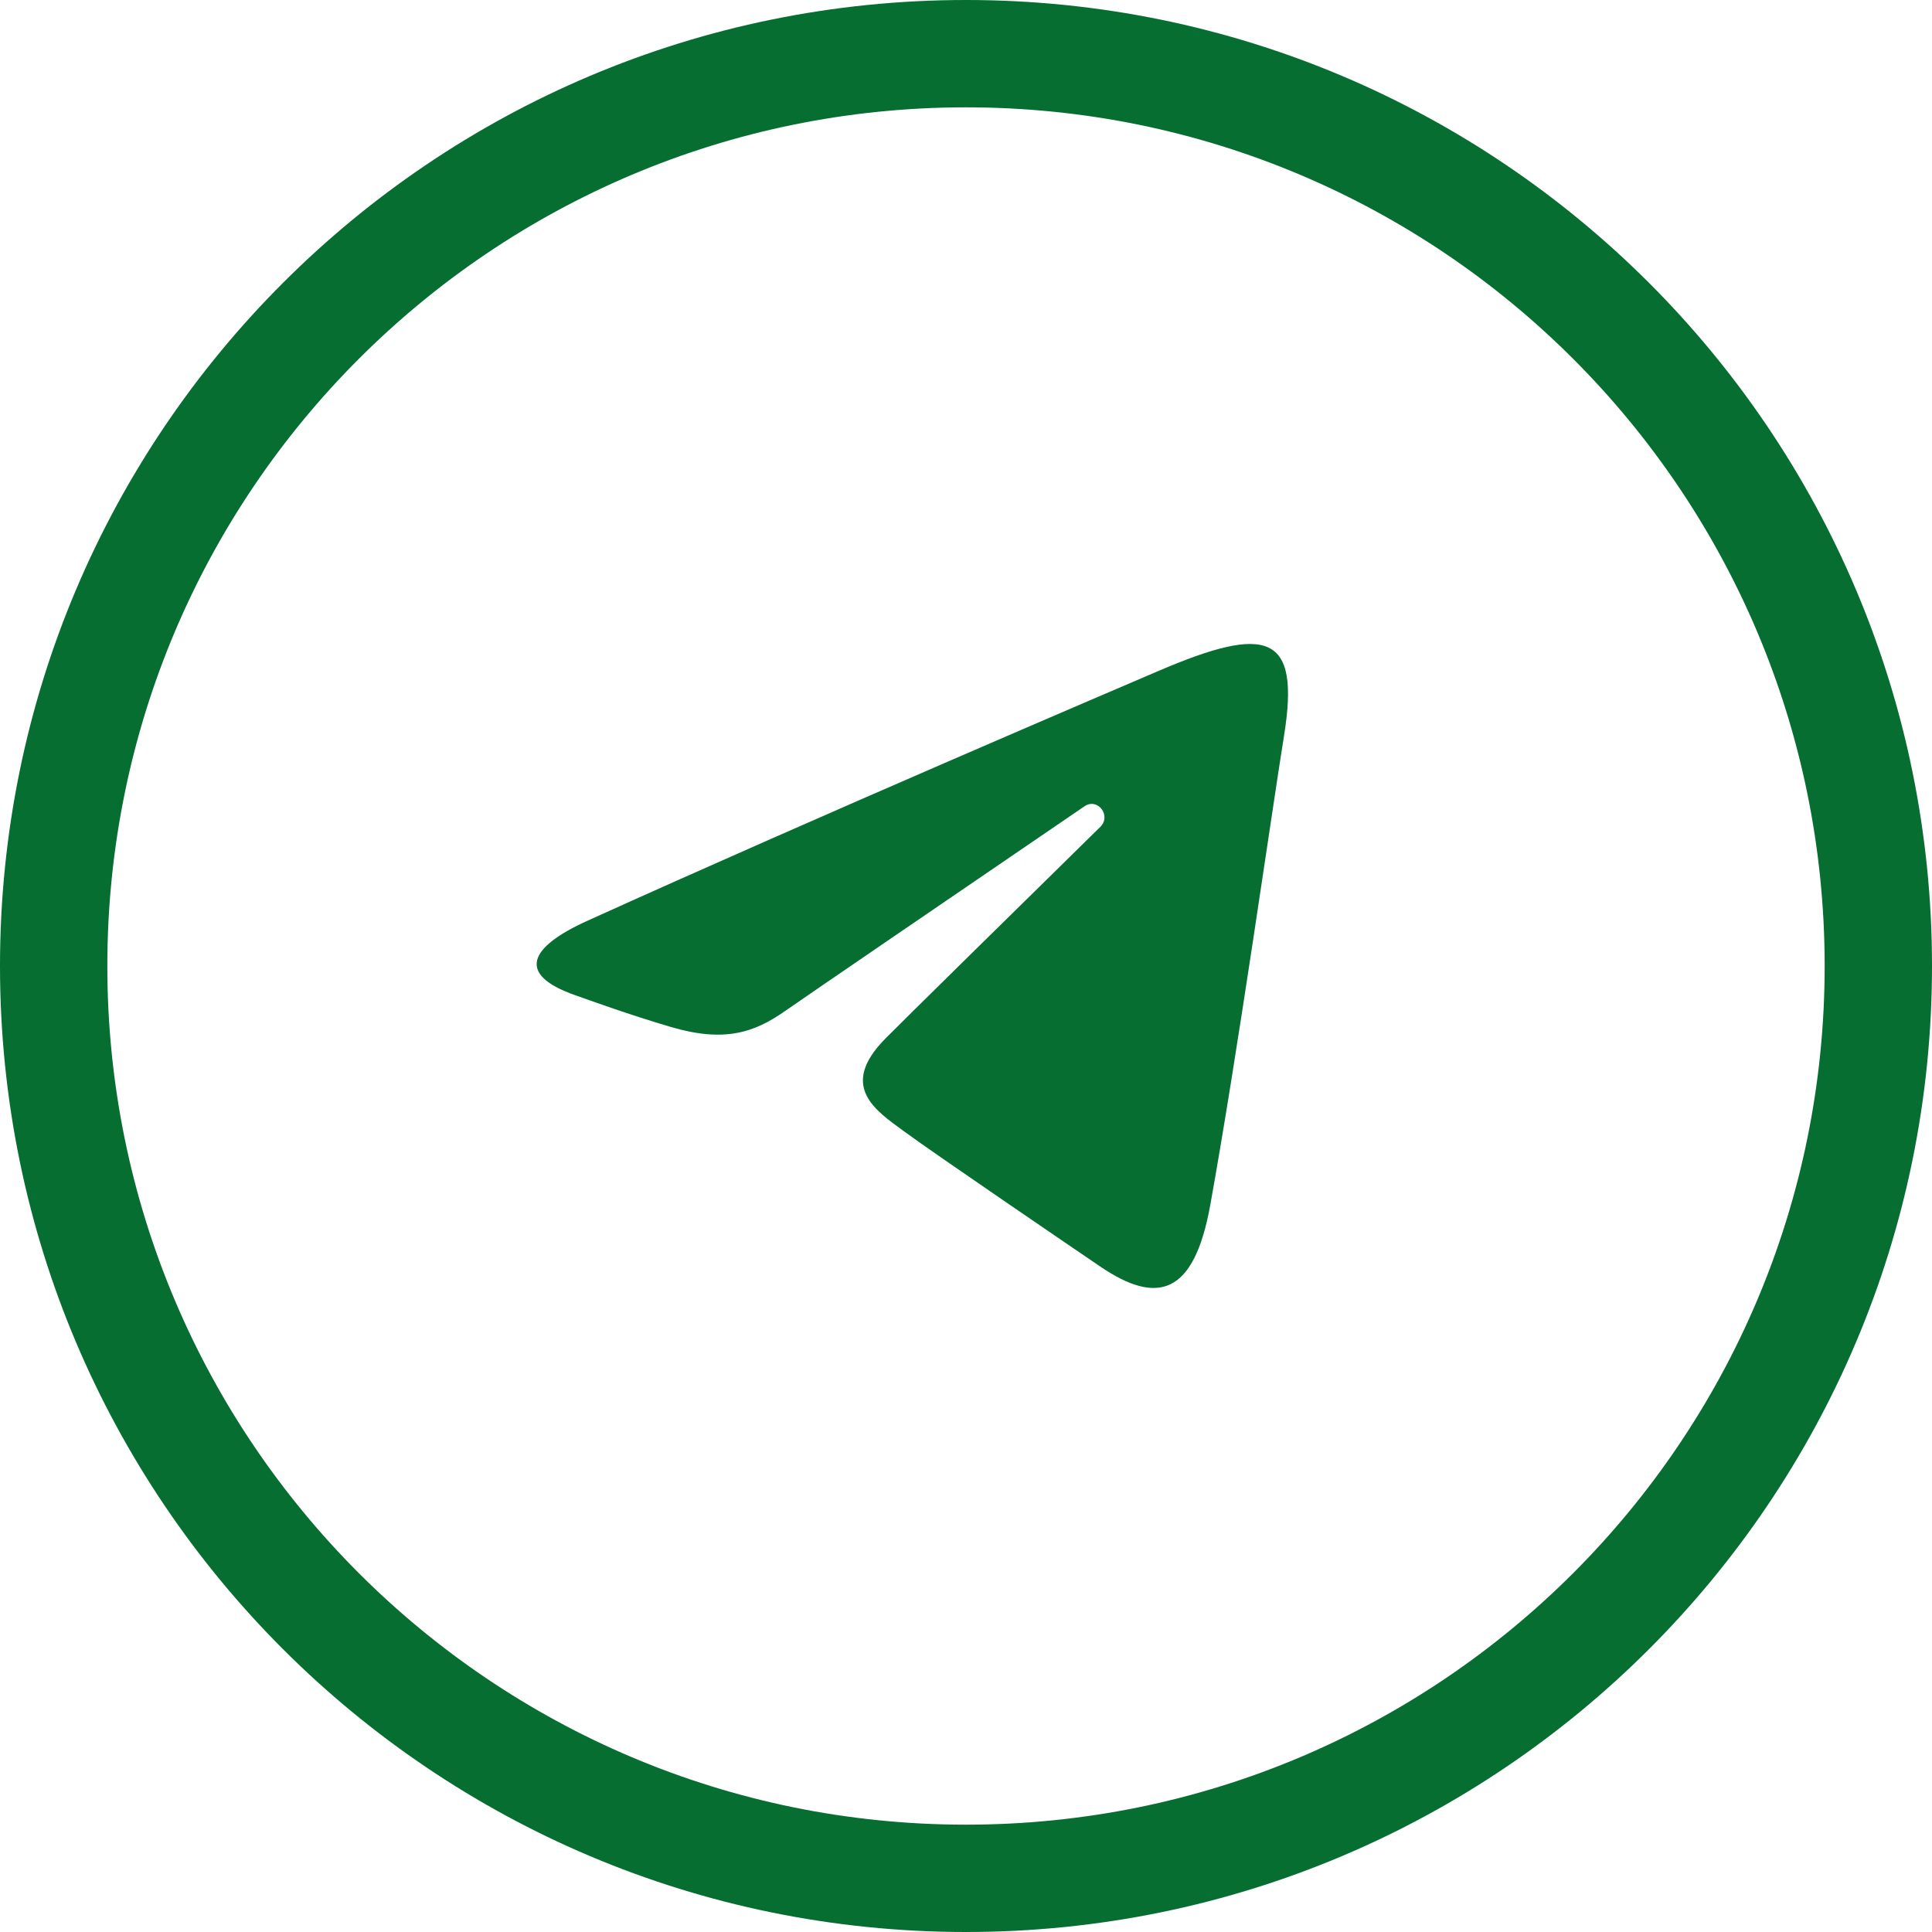
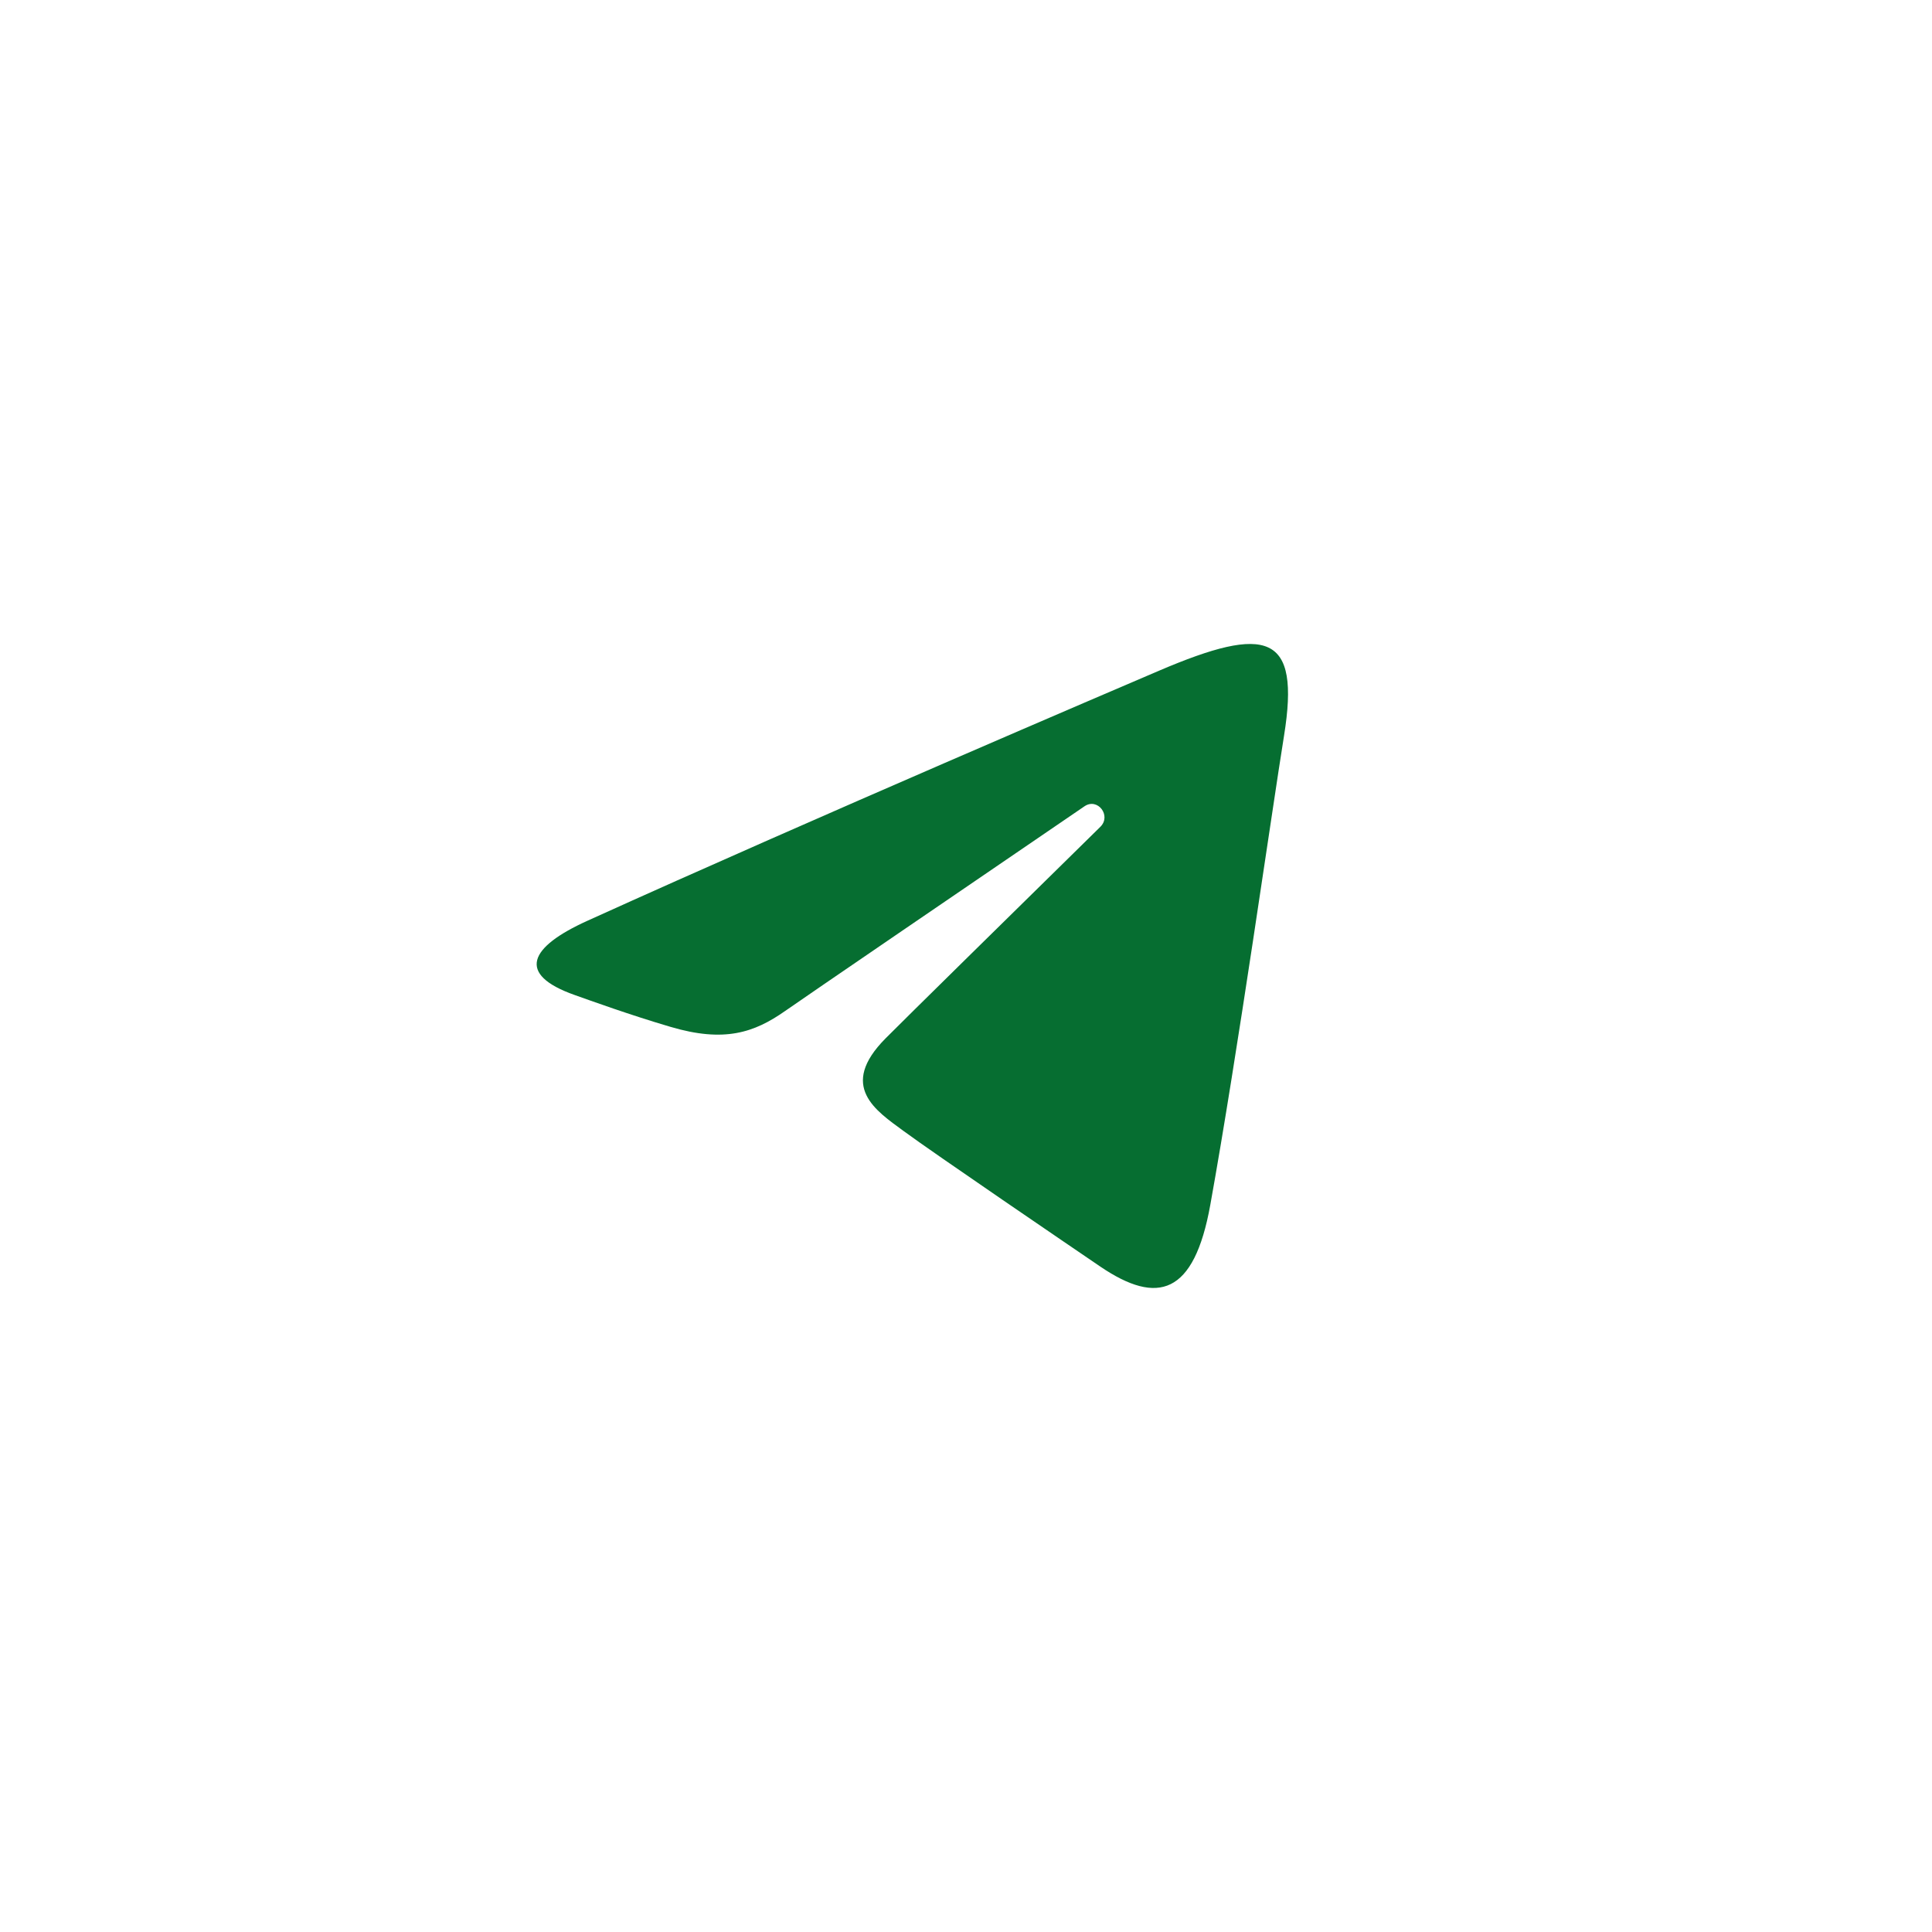
<svg xmlns="http://www.w3.org/2000/svg" width="18" height="18" viewBox="0 0 18 18" fill="none">
  <path d="M10.798 6.249C11.807 5.818 12.117 5.901 11.963 6.855C11.852 7.541 11.531 9.812 11.276 11.226C11.125 12.064 10.786 12.163 10.252 11.801C9.995 11.626 8.7 10.745 8.418 10.537C8.161 10.348 7.807 10.121 8.251 9.674C8.409 9.514 9.445 8.496 10.252 7.703C10.357 7.599 10.226 7.429 10.104 7.512C9.017 8.254 7.509 9.283 7.315 9.419C7.026 9.622 6.747 9.715 6.247 9.567C5.869 9.456 5.5 9.322 5.356 9.271C4.803 9.076 4.935 8.822 5.472 8.579C7.626 7.603 10.413 6.414 10.798 6.249Z" fill="#066E31" />
-   <path fill-rule="evenodd" clip-rule="evenodd" d="M9 0C13.971 0 18 4.029 18 9C18 13.971 13.971 18 9 18C4.029 18 0 13.971 0 9C0 4.029 4.029 0 9 0ZM9 1C4.582 1 1 4.582 1 9C1 13.418 4.582 17 9 17C13.418 17 17 13.418 17 9C17 4.582 13.418 1 9 1Z" fill="#066E31" />
</svg>